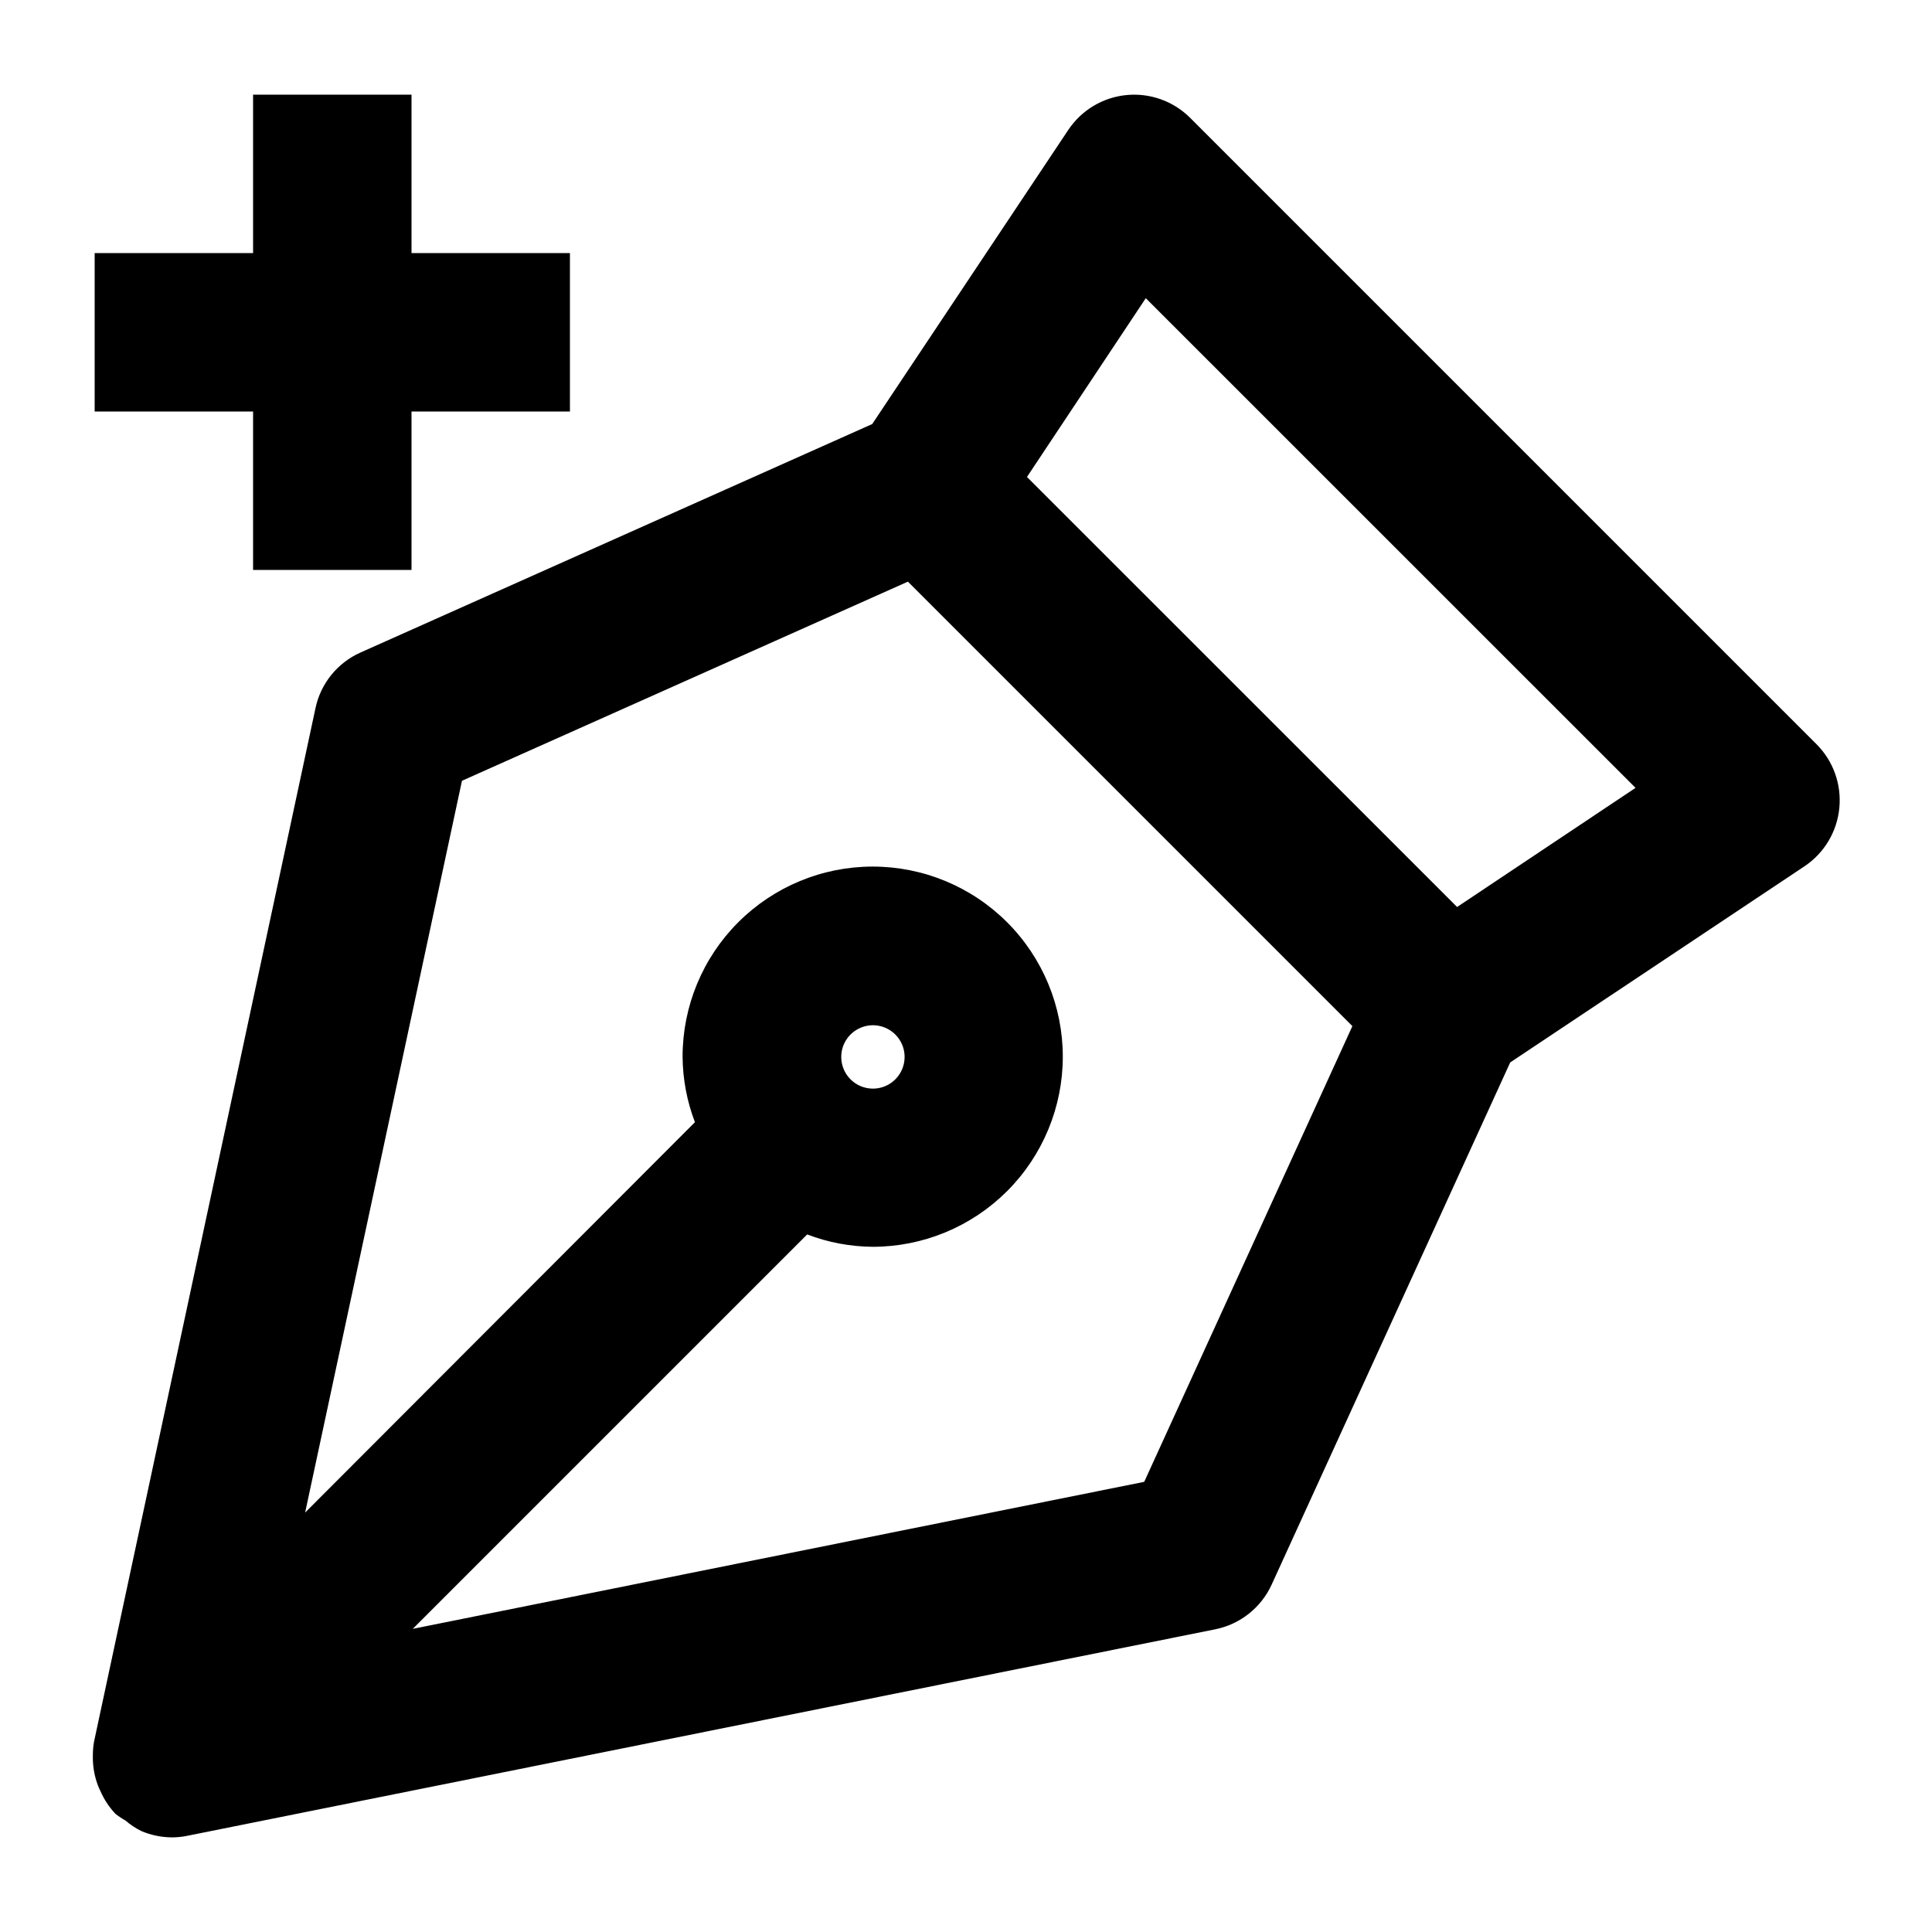
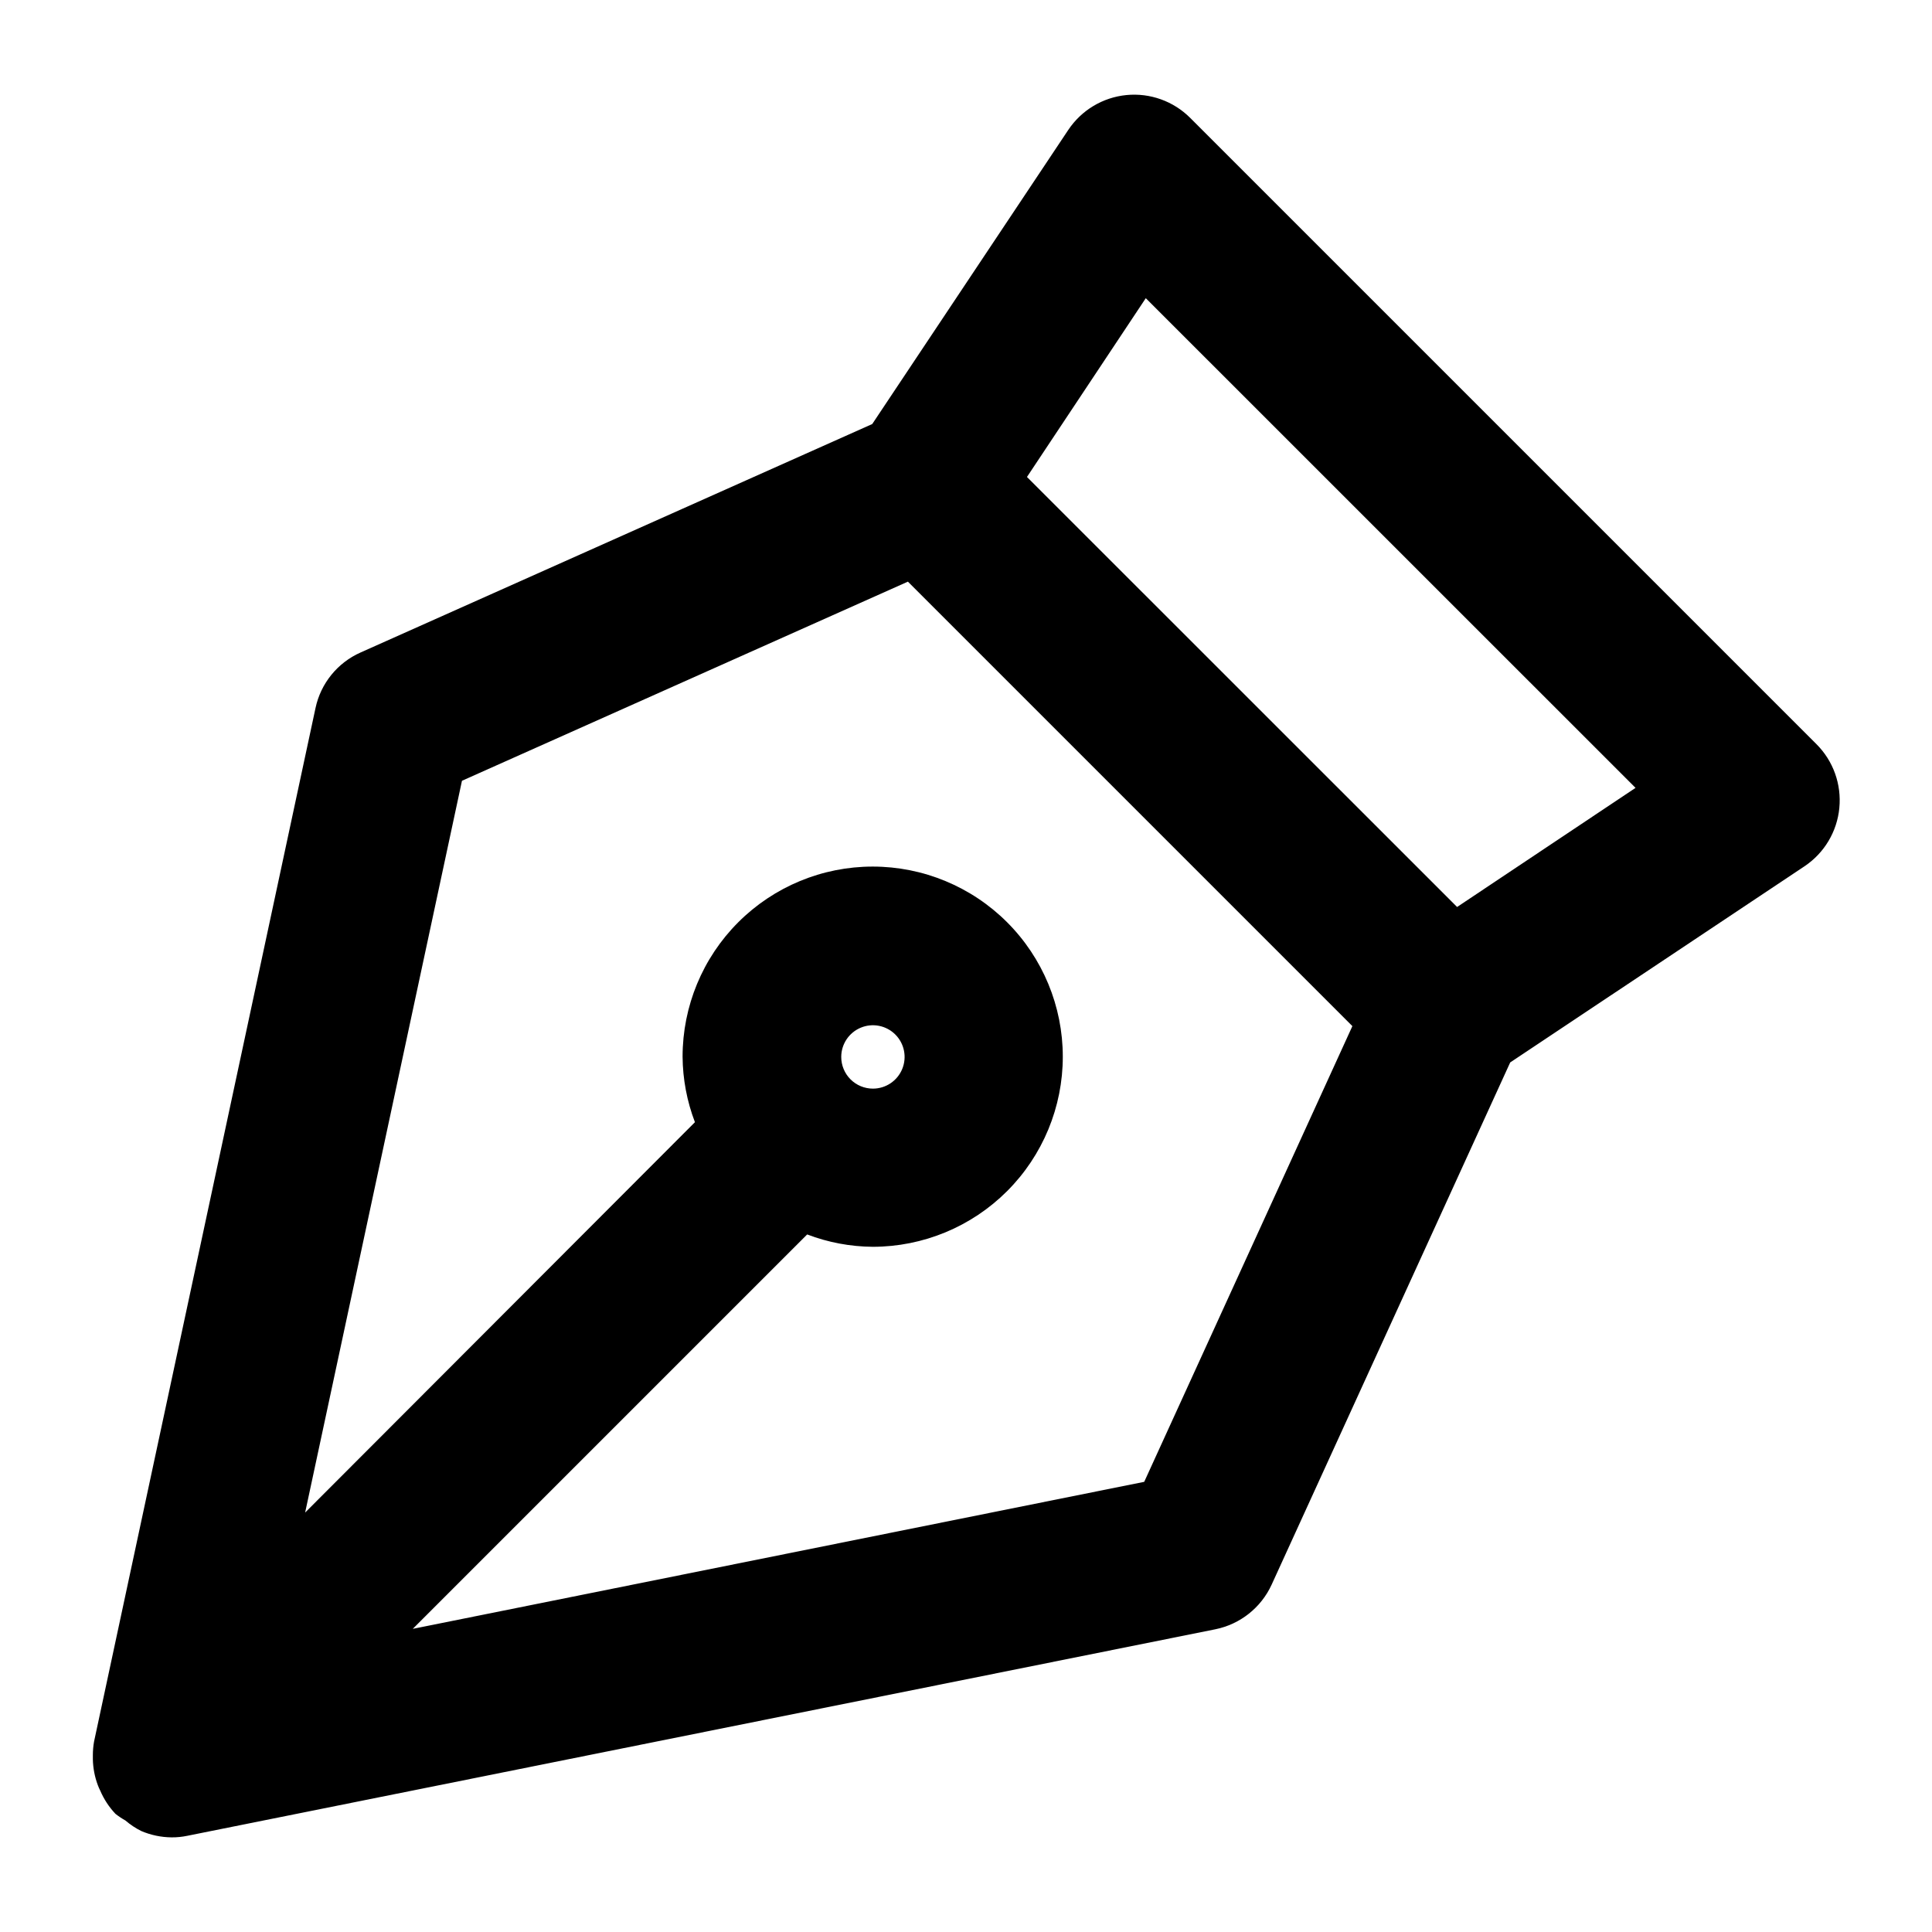
<svg xmlns="http://www.w3.org/2000/svg" fill="#000000" width="800px" height="800px" version="1.1" viewBox="144 144 512 512">
  <g>
    <path d="m631.44 358.12c0.613-6.254-1.605-12.457-6.047-16.898l-165.98-165.98c-4.445-4.449-10.652-6.668-16.91-6.051-6.254 0.617-11.906 4.008-15.398 9.238l-51.953 77.945-135.59 60.539c-6.102 2.707-10.543 8.168-11.941 14.695l-58.695 273.93c-0.211 1.188-0.312 2.387-0.316 3.59-0.02 0.363-0.02 0.727 0 1.094 0.047 2.352 0.496 4.68 1.324 6.883 0.184 0.488 0.395 0.965 0.629 1.43 0.973 2.269 2.336 4.352 4.031 6.148 0.832 0.656 1.719 1.246 2.644 1.766 1.277 1.098 2.688 2.035 4.199 2.789 2.535 1.082 5.262 1.652 8.02 1.68 1.41 0.012 2.816-0.129 4.199-0.418l272.43-54.727c6.586-1.336 12.137-5.746 14.926-11.859l63.207-138.36 78.047-52.02c5.207-3.504 8.574-9.16 9.176-15.406zm-184.21 178.58-193.84 38.961 104.52-104.52c5.543 2.117 11.422 3.227 17.359 3.273 13.363 0 26.176-5.309 35.625-14.754 9.449-9.449 14.758-22.266 14.758-35.625 0-13.363-5.309-26.176-14.758-35.625-9.449-9.449-22.262-14.758-35.625-14.758s-26.176 5.309-35.625 14.758c-9.449 9.449-14.754 22.262-14.754 35.625 0.047 5.934 1.152 11.816 3.273 17.359l-103.3 103.45 41.562-193.93 118.18-52.773 117.79 117.79zm-80.293-112.6c0-3.394 2.043-6.457 5.184-7.758 3.137-1.301 6.746-0.582 9.148 1.82 2.402 2.402 3.121 6.012 1.82 9.152-1.301 3.137-4.359 5.184-7.758 5.184-2.227 0-4.363-0.887-5.938-2.461-1.574-1.574-2.457-3.711-2.457-5.938zm163.21-39.738-113.99-113.96 31.488-47.379 129.79 129.77z" />
-     <path d="m211.07 295.04h41.984v-41.984h41.984v-41.984h-41.984v-41.984h-41.984v41.984h-41.984v41.984h41.984z" />
  </g>
</svg>